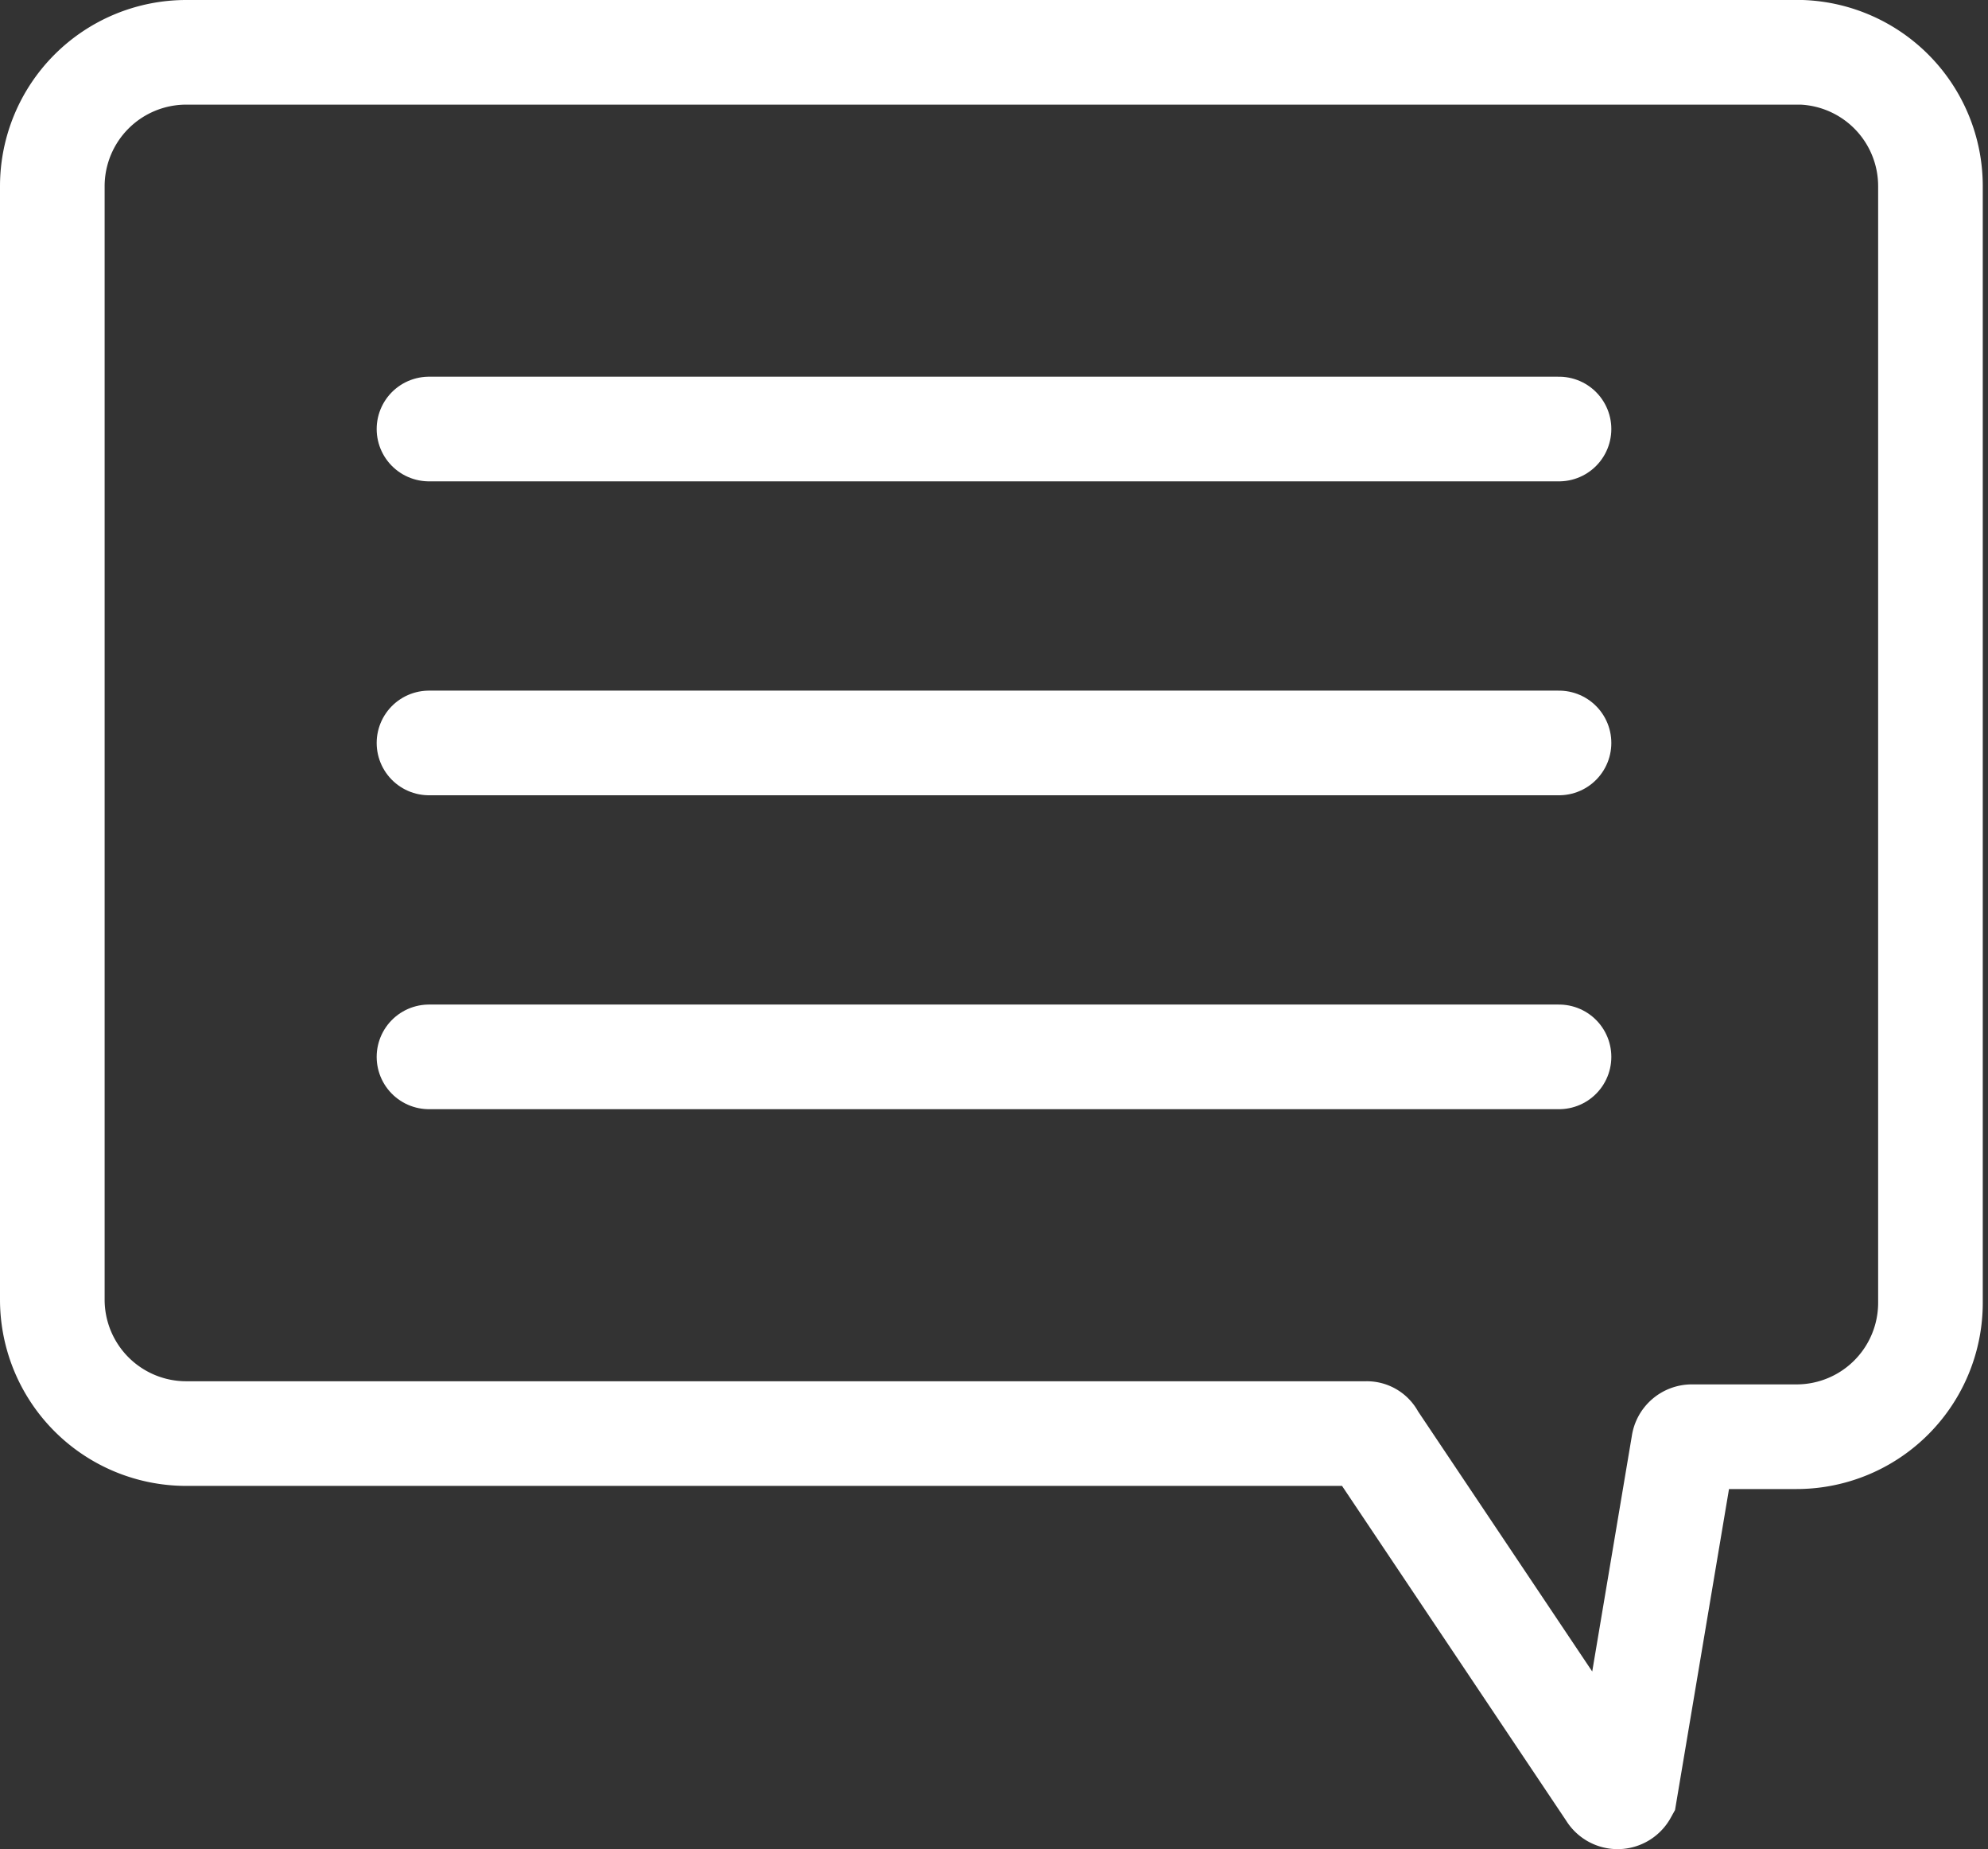
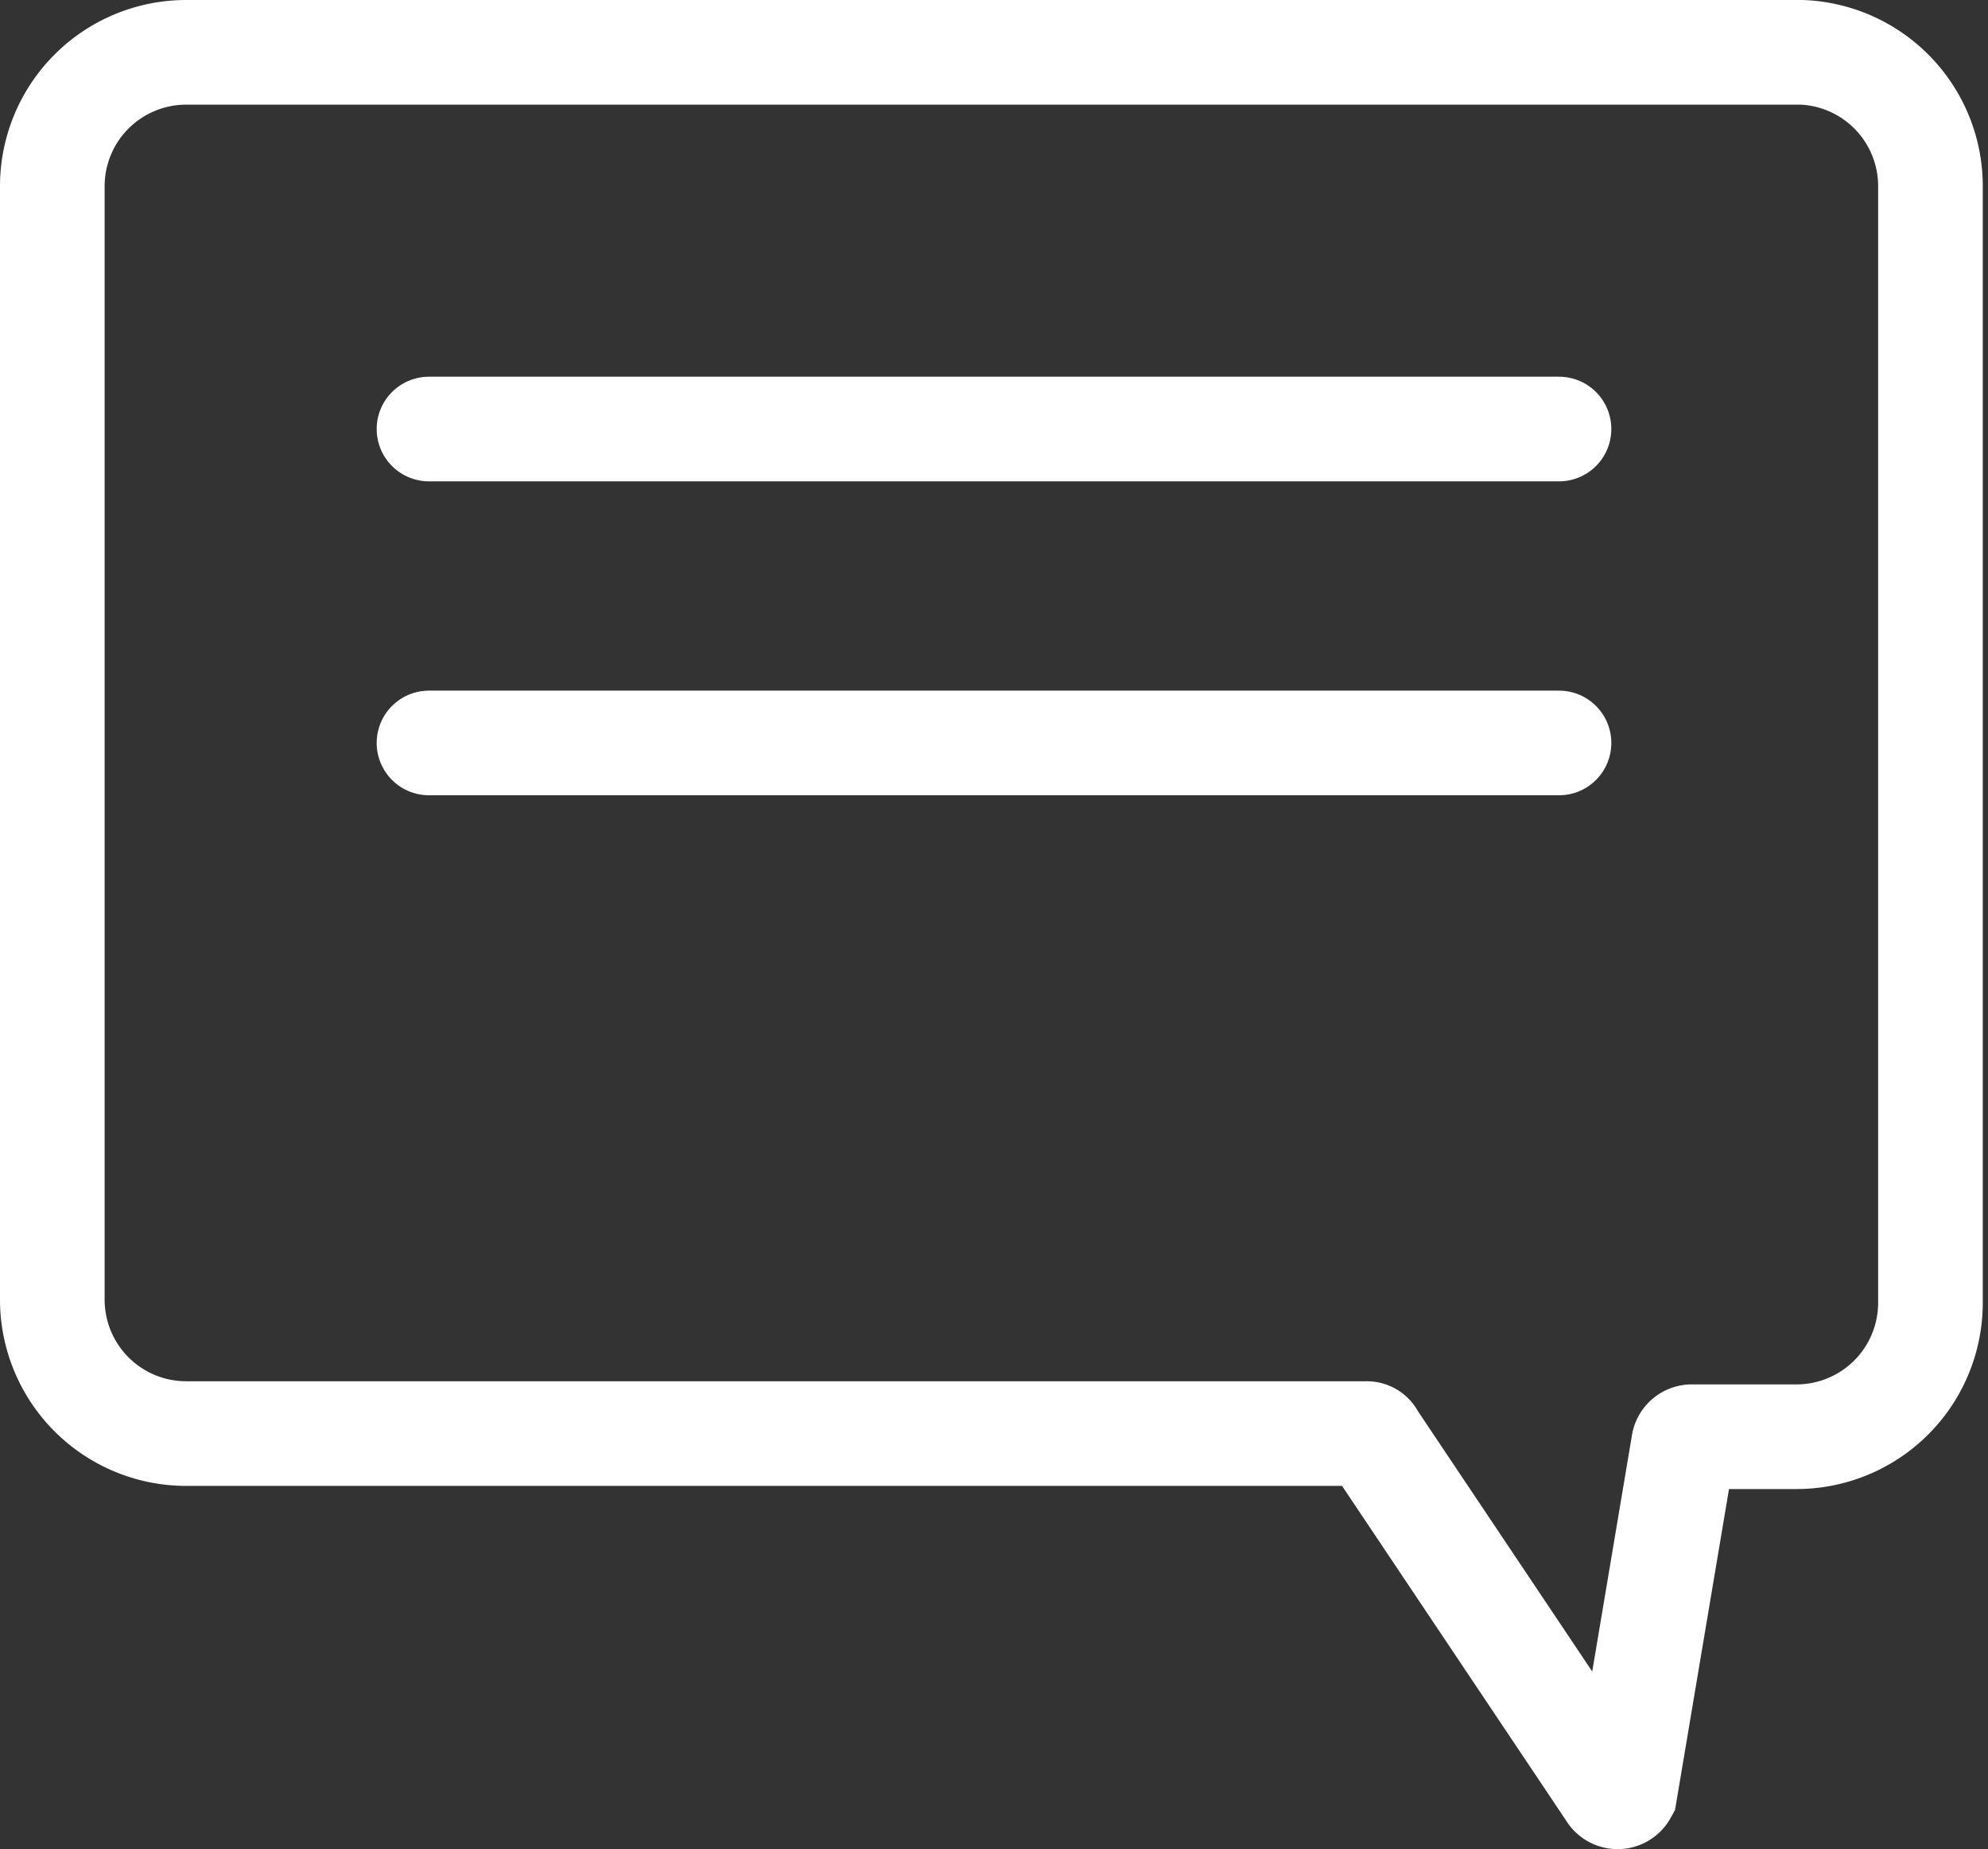
<svg xmlns="http://www.w3.org/2000/svg" viewBox="0 0 19 17.67">
  <rect x="0" y="0" width="19" height="17.67" fill="#333333" stroke="none" />
  <defs>
    <style>.cls-1{fill:none;stroke:#fff;stroke-linecap:round;stroke-miterlimit:10;}</style>
  </defs>
  <g id="图层_2" data-name="图层 2">
    <g id="图层_1-2" data-name="图层 1">
      <path class="cls-1" d="M13.12,13.74l2.27,3.39a.08.08,0,0,0,.14,0l.56-3.33a.08.08,0,0,1,.08-.07h1a1.28,1.28,0,0,0,1.28-1.28V1.78A1.28,1.28,0,0,0,17.22.5H1.78A1.28,1.28,0,0,0,.5,1.78V12.42A1.28,1.28,0,0,0,1.78,13.7H13.06A.06.06,0,0,1,13.12,13.74Z" />
      <line class="cls-1" x1="4.1" y1="4.1" x2="14.9" y2="4.1" />
      <line class="cls-1" x1="4.1" y1="7.1" x2="14.9" y2="7.1" />
-       <line class="cls-1" x1="4.1" y1="10.1" x2="14.9" y2="10.1" />
    </g>
  </g>
</svg>